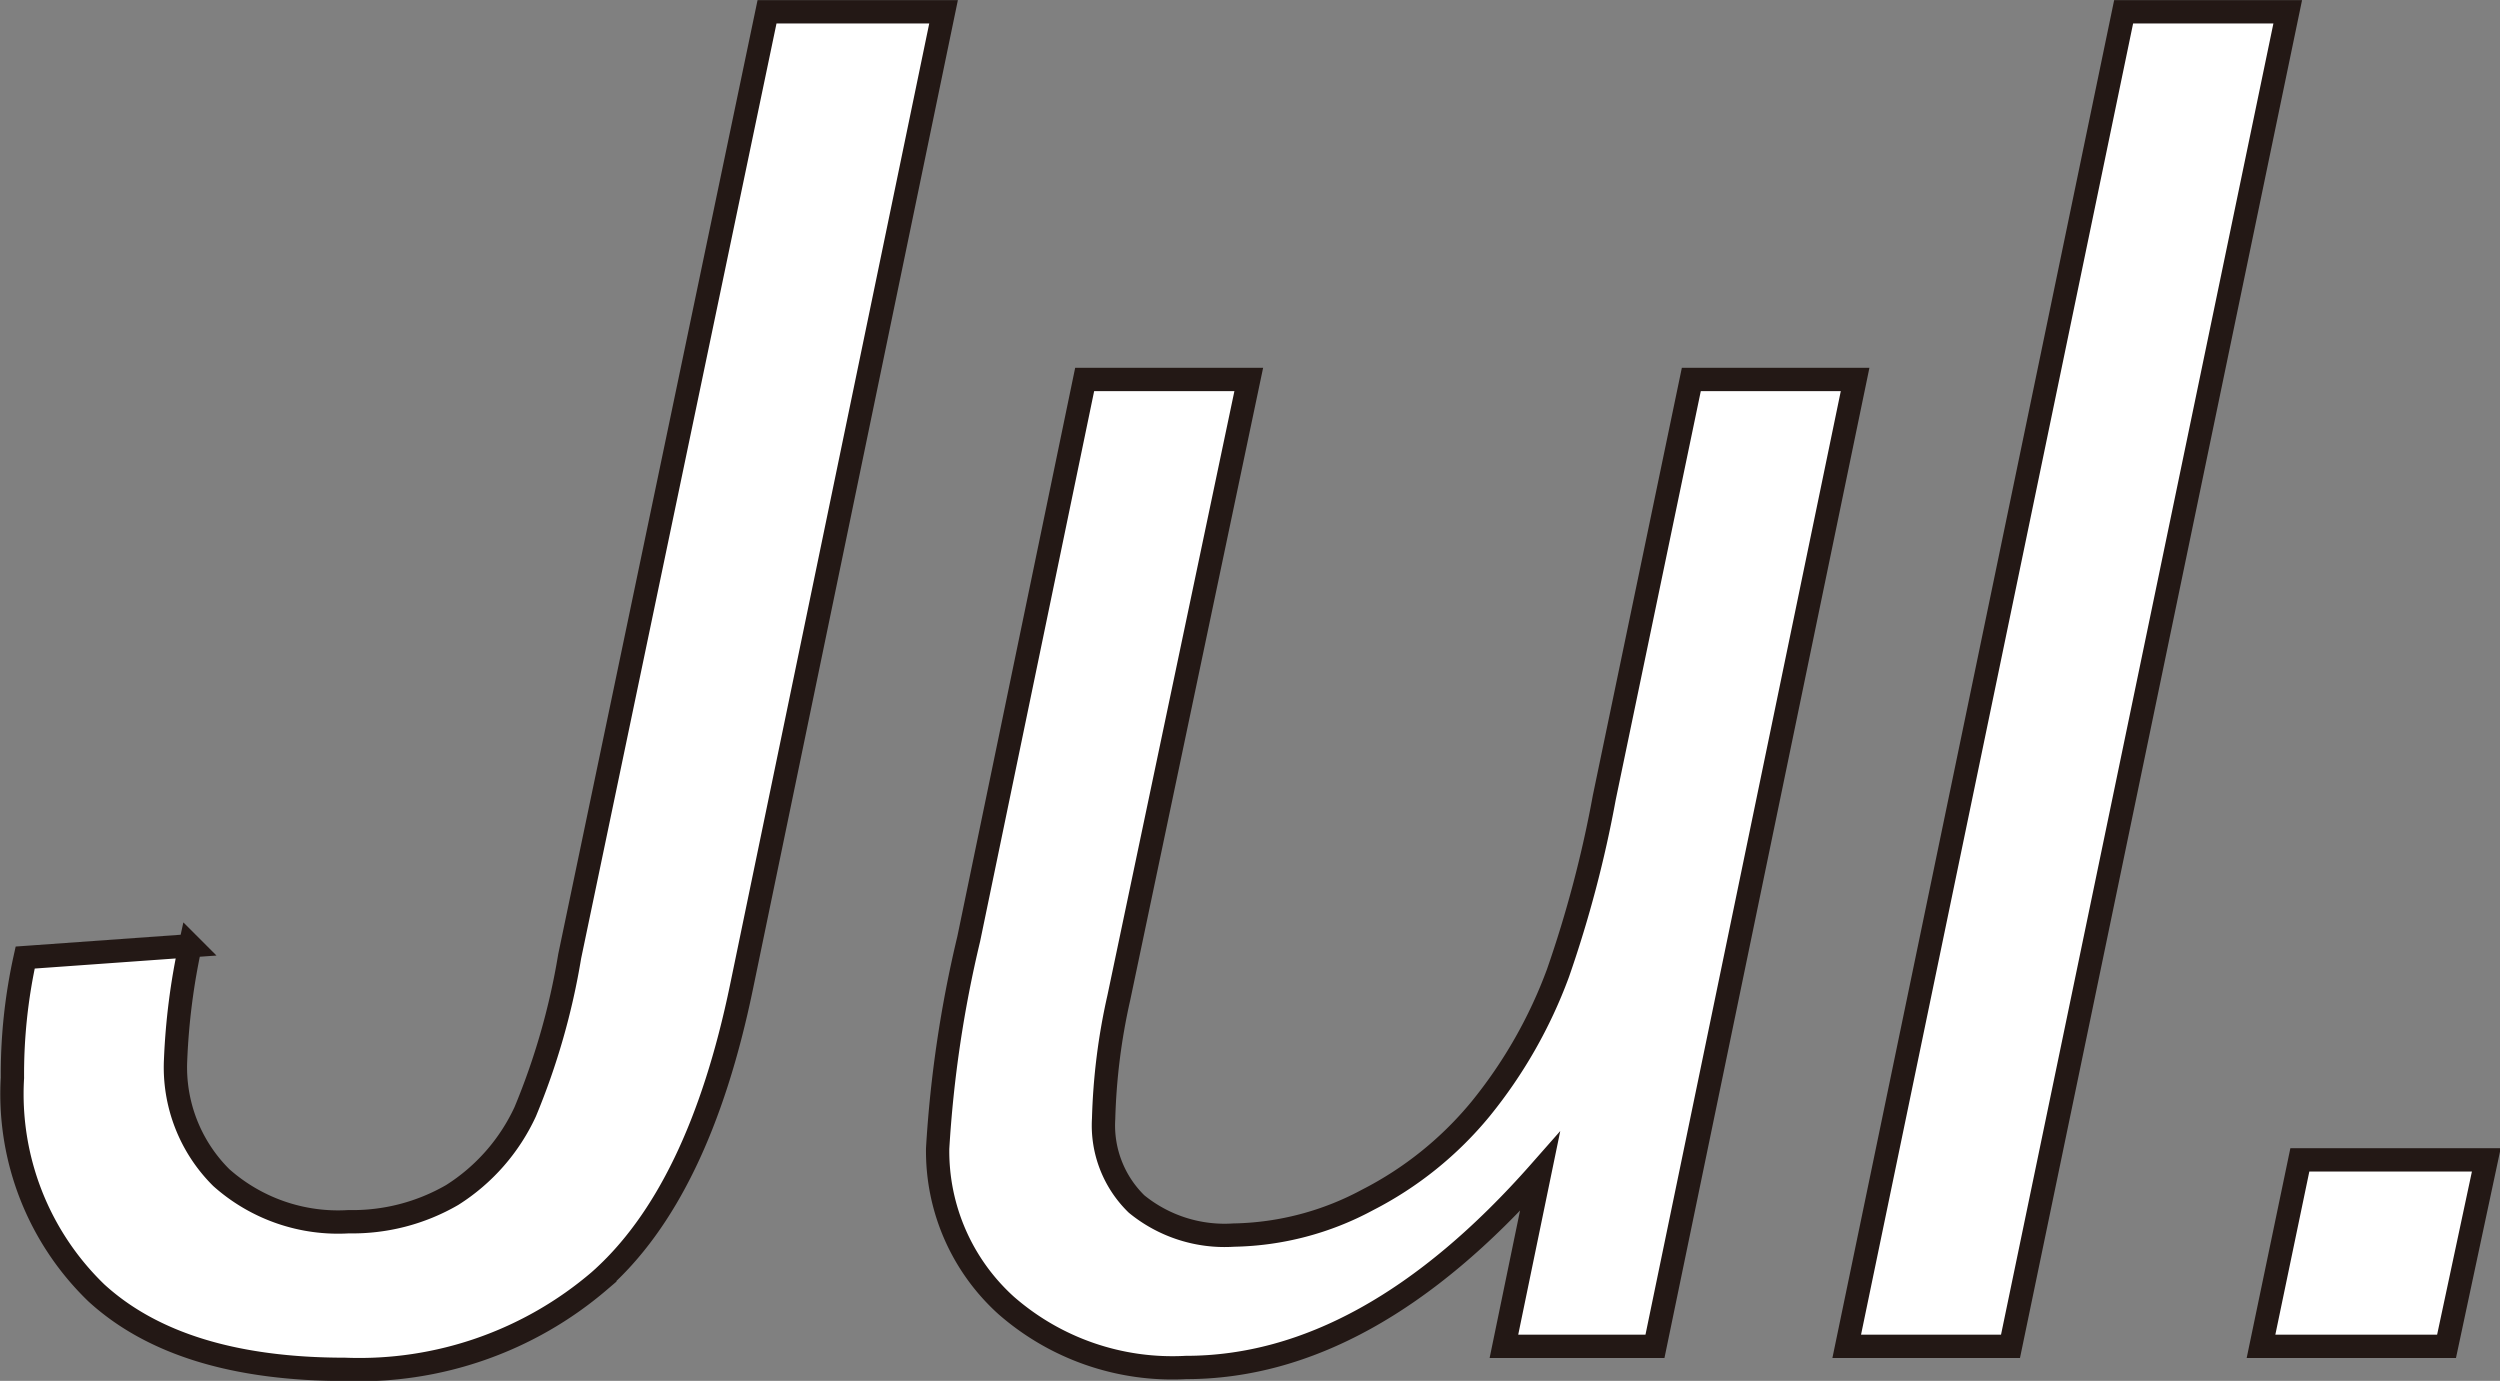
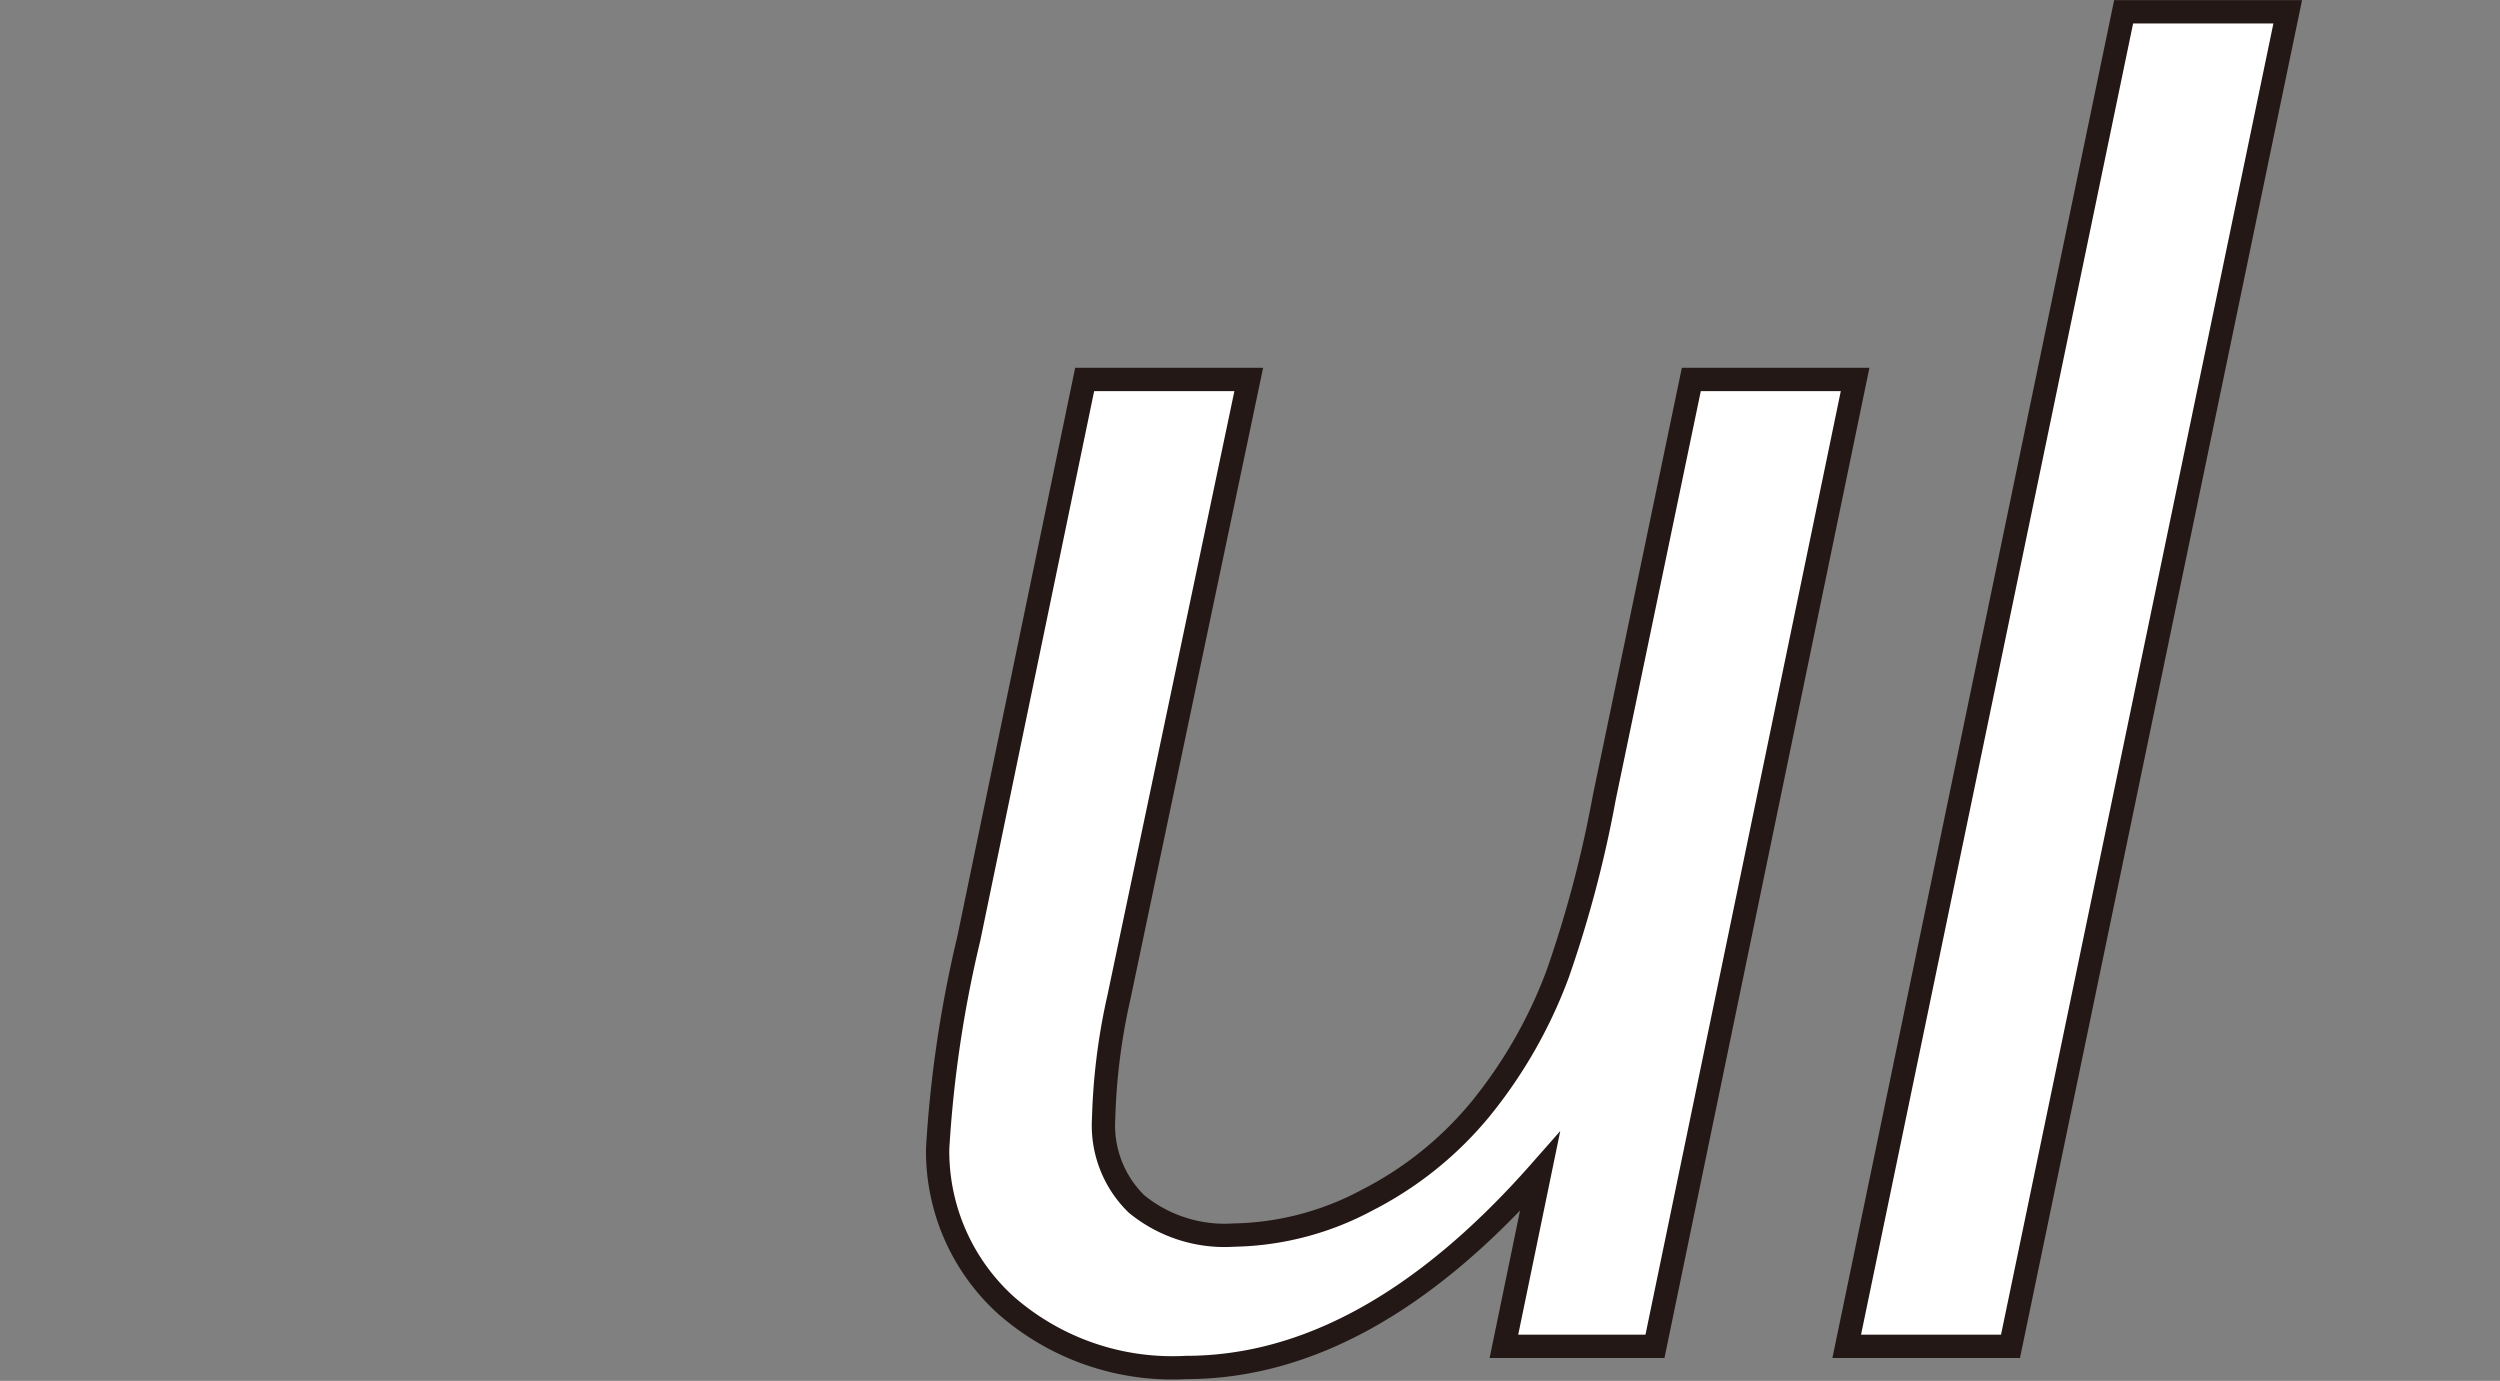
<svg xmlns="http://www.w3.org/2000/svg" width="80.44" height="44.43" viewBox="0 0 80.44 44.43">
  <rect x="0" y="0" width="80.44" height="44.43" fill="#808080" stroke="none" />
  <defs>
    <style>.cls-1{fill:#fff;stroke:#231815;stroke-miterlimit:10;stroke-width:0.75px;}</style>
  </defs>
  <g id="レイヤー_2" data-name="レイヤー 2">
    <g id="文字">
-       <path class="cls-1" d="M.81,30.81l5.31-.38a21.36,21.36,0,0,0-.47,3.67,5,5,0,0,0,1.47,3.79,5.65,5.65,0,0,0,4.1,1.42,6.4,6.4,0,0,0,3.33-.86,6.29,6.29,0,0,0,2.35-2.68,22.55,22.55,0,0,0,1.43-5L24.68.38h5.68l-6.5,31.37q-1.37,6.63-4.57,9.46a11.88,11.88,0,0,1-8.19,2.85q-5.31,0-8-2.46a8.89,8.89,0,0,1-2.7-6.92A17.32,17.32,0,0,1,.81,30.81Z" />
      <path class="cls-1" d="M49.55,37.7Q44,44,38.16,44A8.12,8.12,0,0,1,32.37,42a6.69,6.69,0,0,1-2.2-5.05,38.79,38.79,0,0,1,1-6.74l3.73-18h5.28L36,32.1A20.06,20.06,0,0,0,35.51,36a3.53,3.53,0,0,0,1.06,2.74,4.48,4.48,0,0,0,3.13,1A9.41,9.41,0,0,0,44,38.61a11.46,11.46,0,0,0,3.64-2.93,15.34,15.34,0,0,0,2.49-4.37,38,38,0,0,0,1.49-5.65l2.8-13.45h5.27L53.25,43.32H48.39Z" />
      <path class="cls-1" d="M59.42,43.32,68.33.38h5.28L64.69,43.32Z" />
-       <path class="cls-1" d="M72.75,43.32l1.25-6h6l-1.28,6Z" />
    </g>
  </g>
</svg>